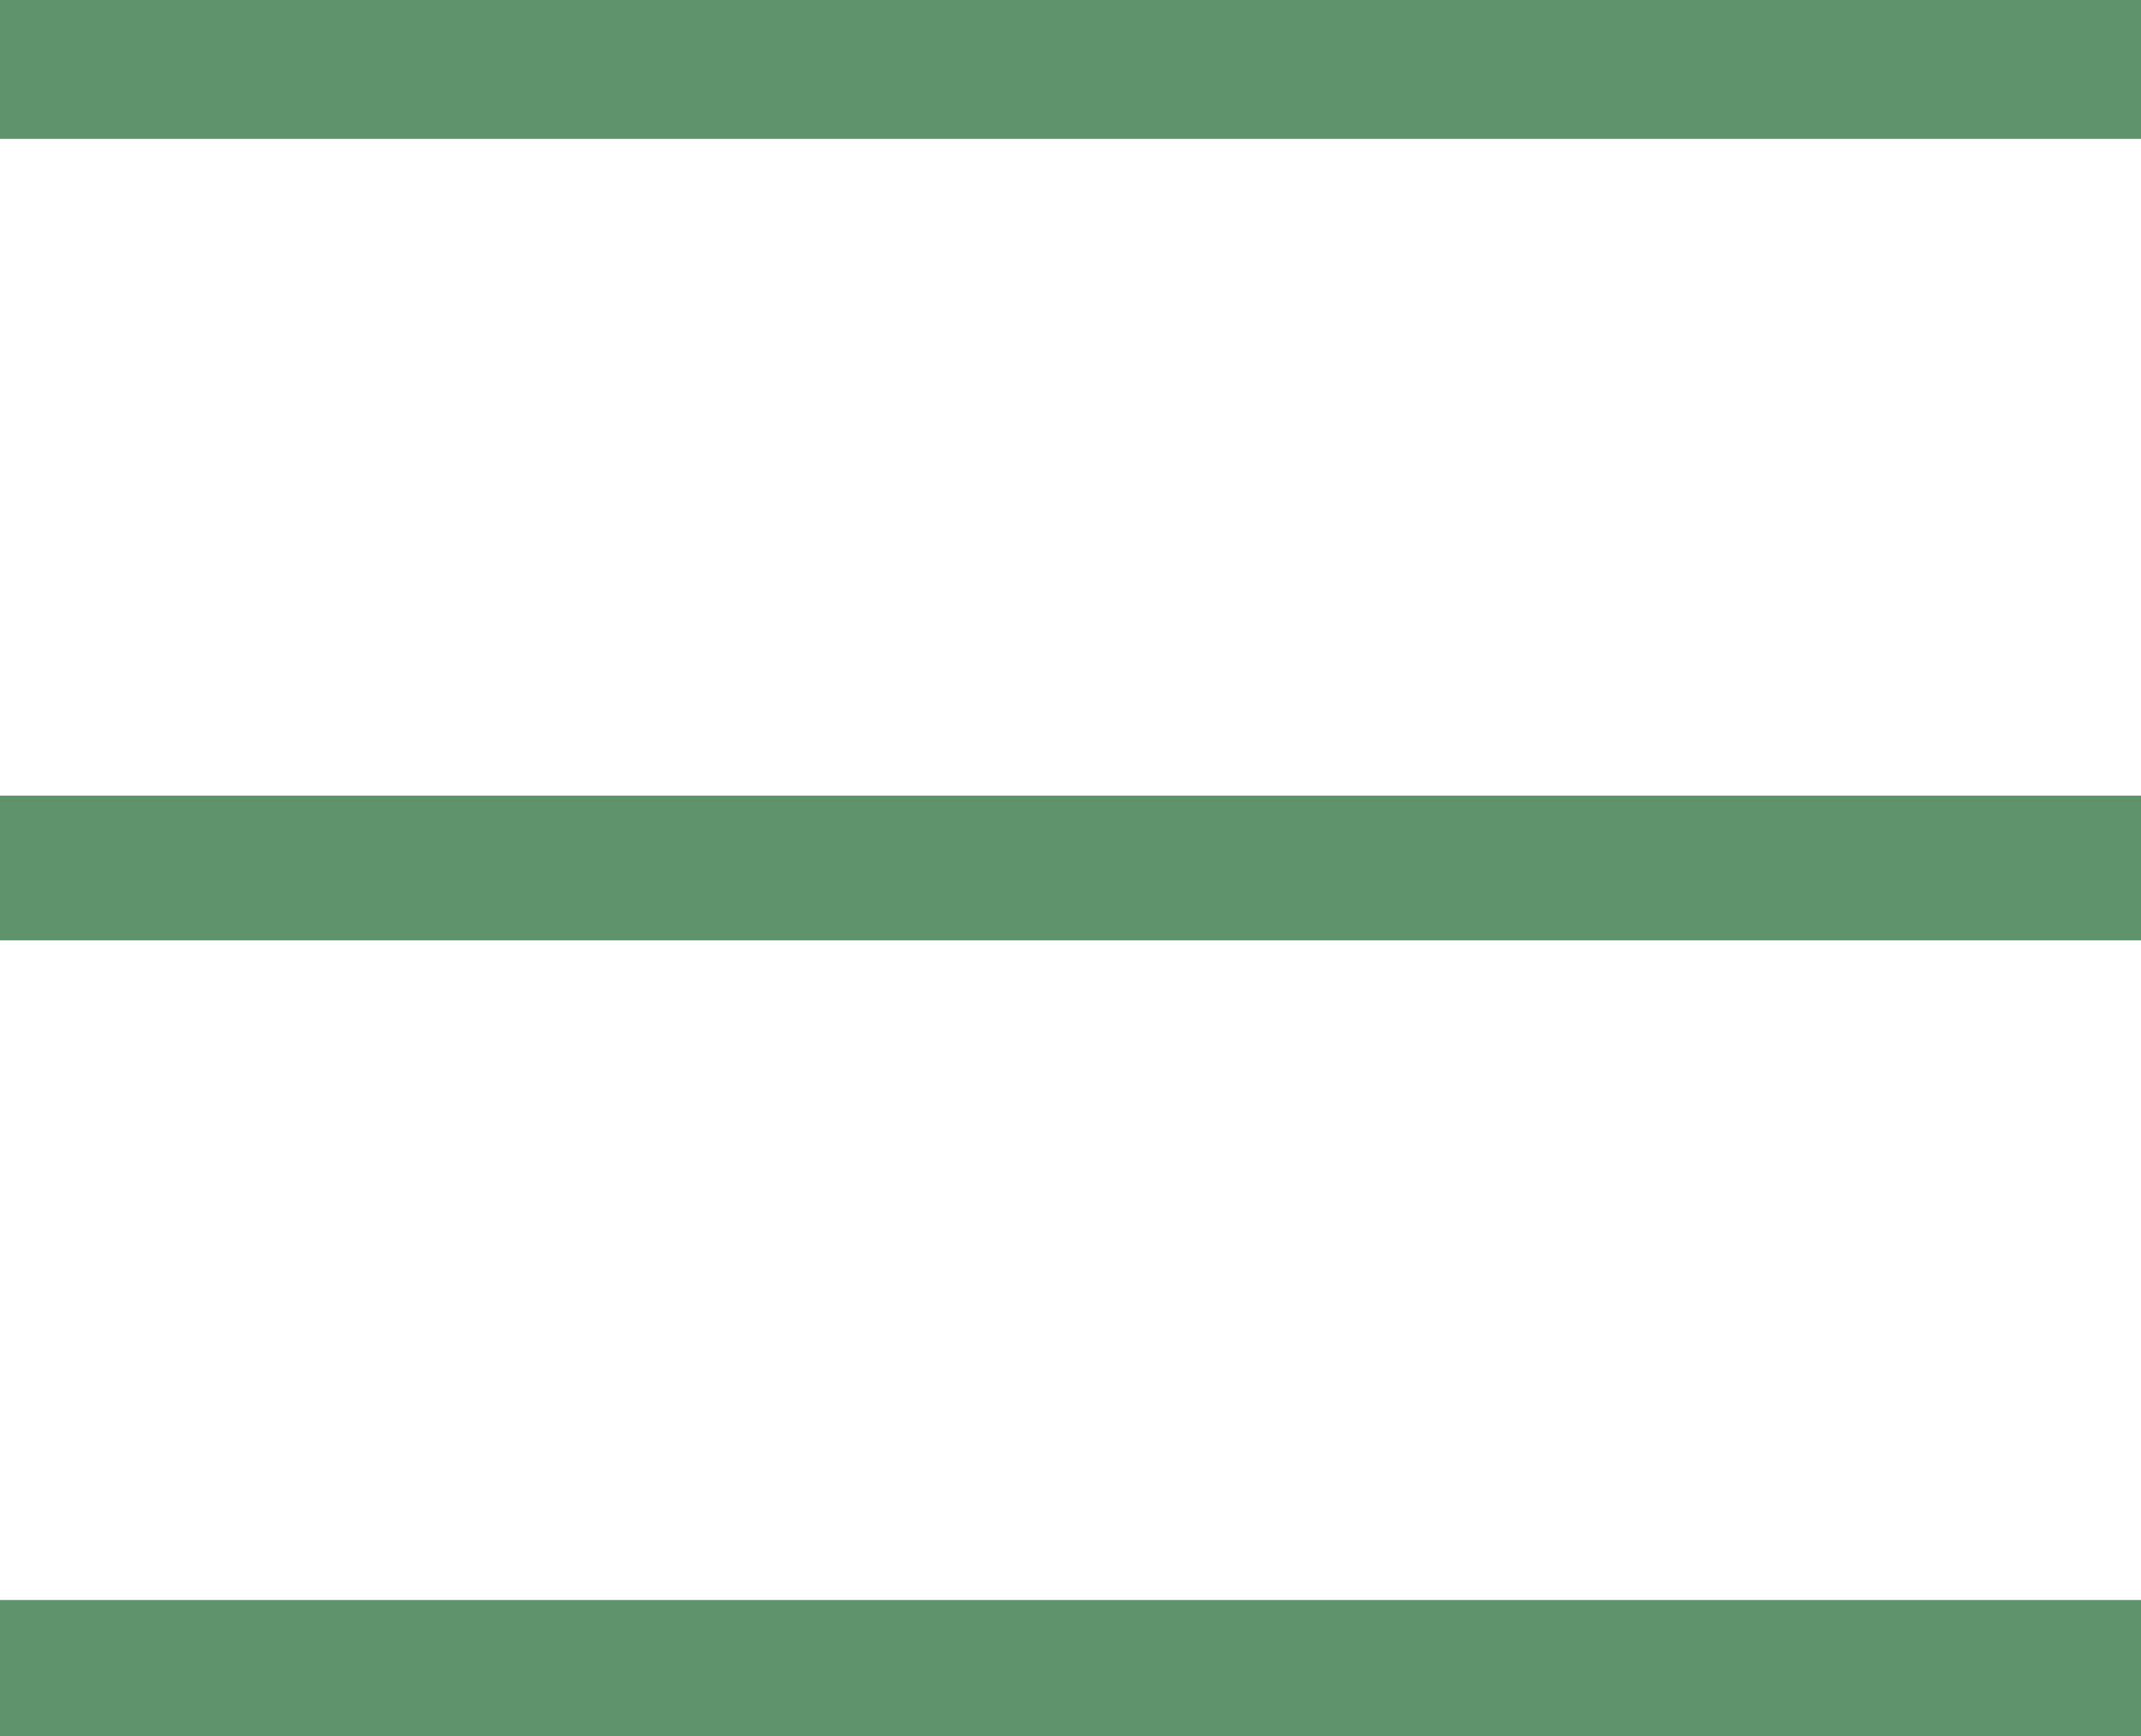
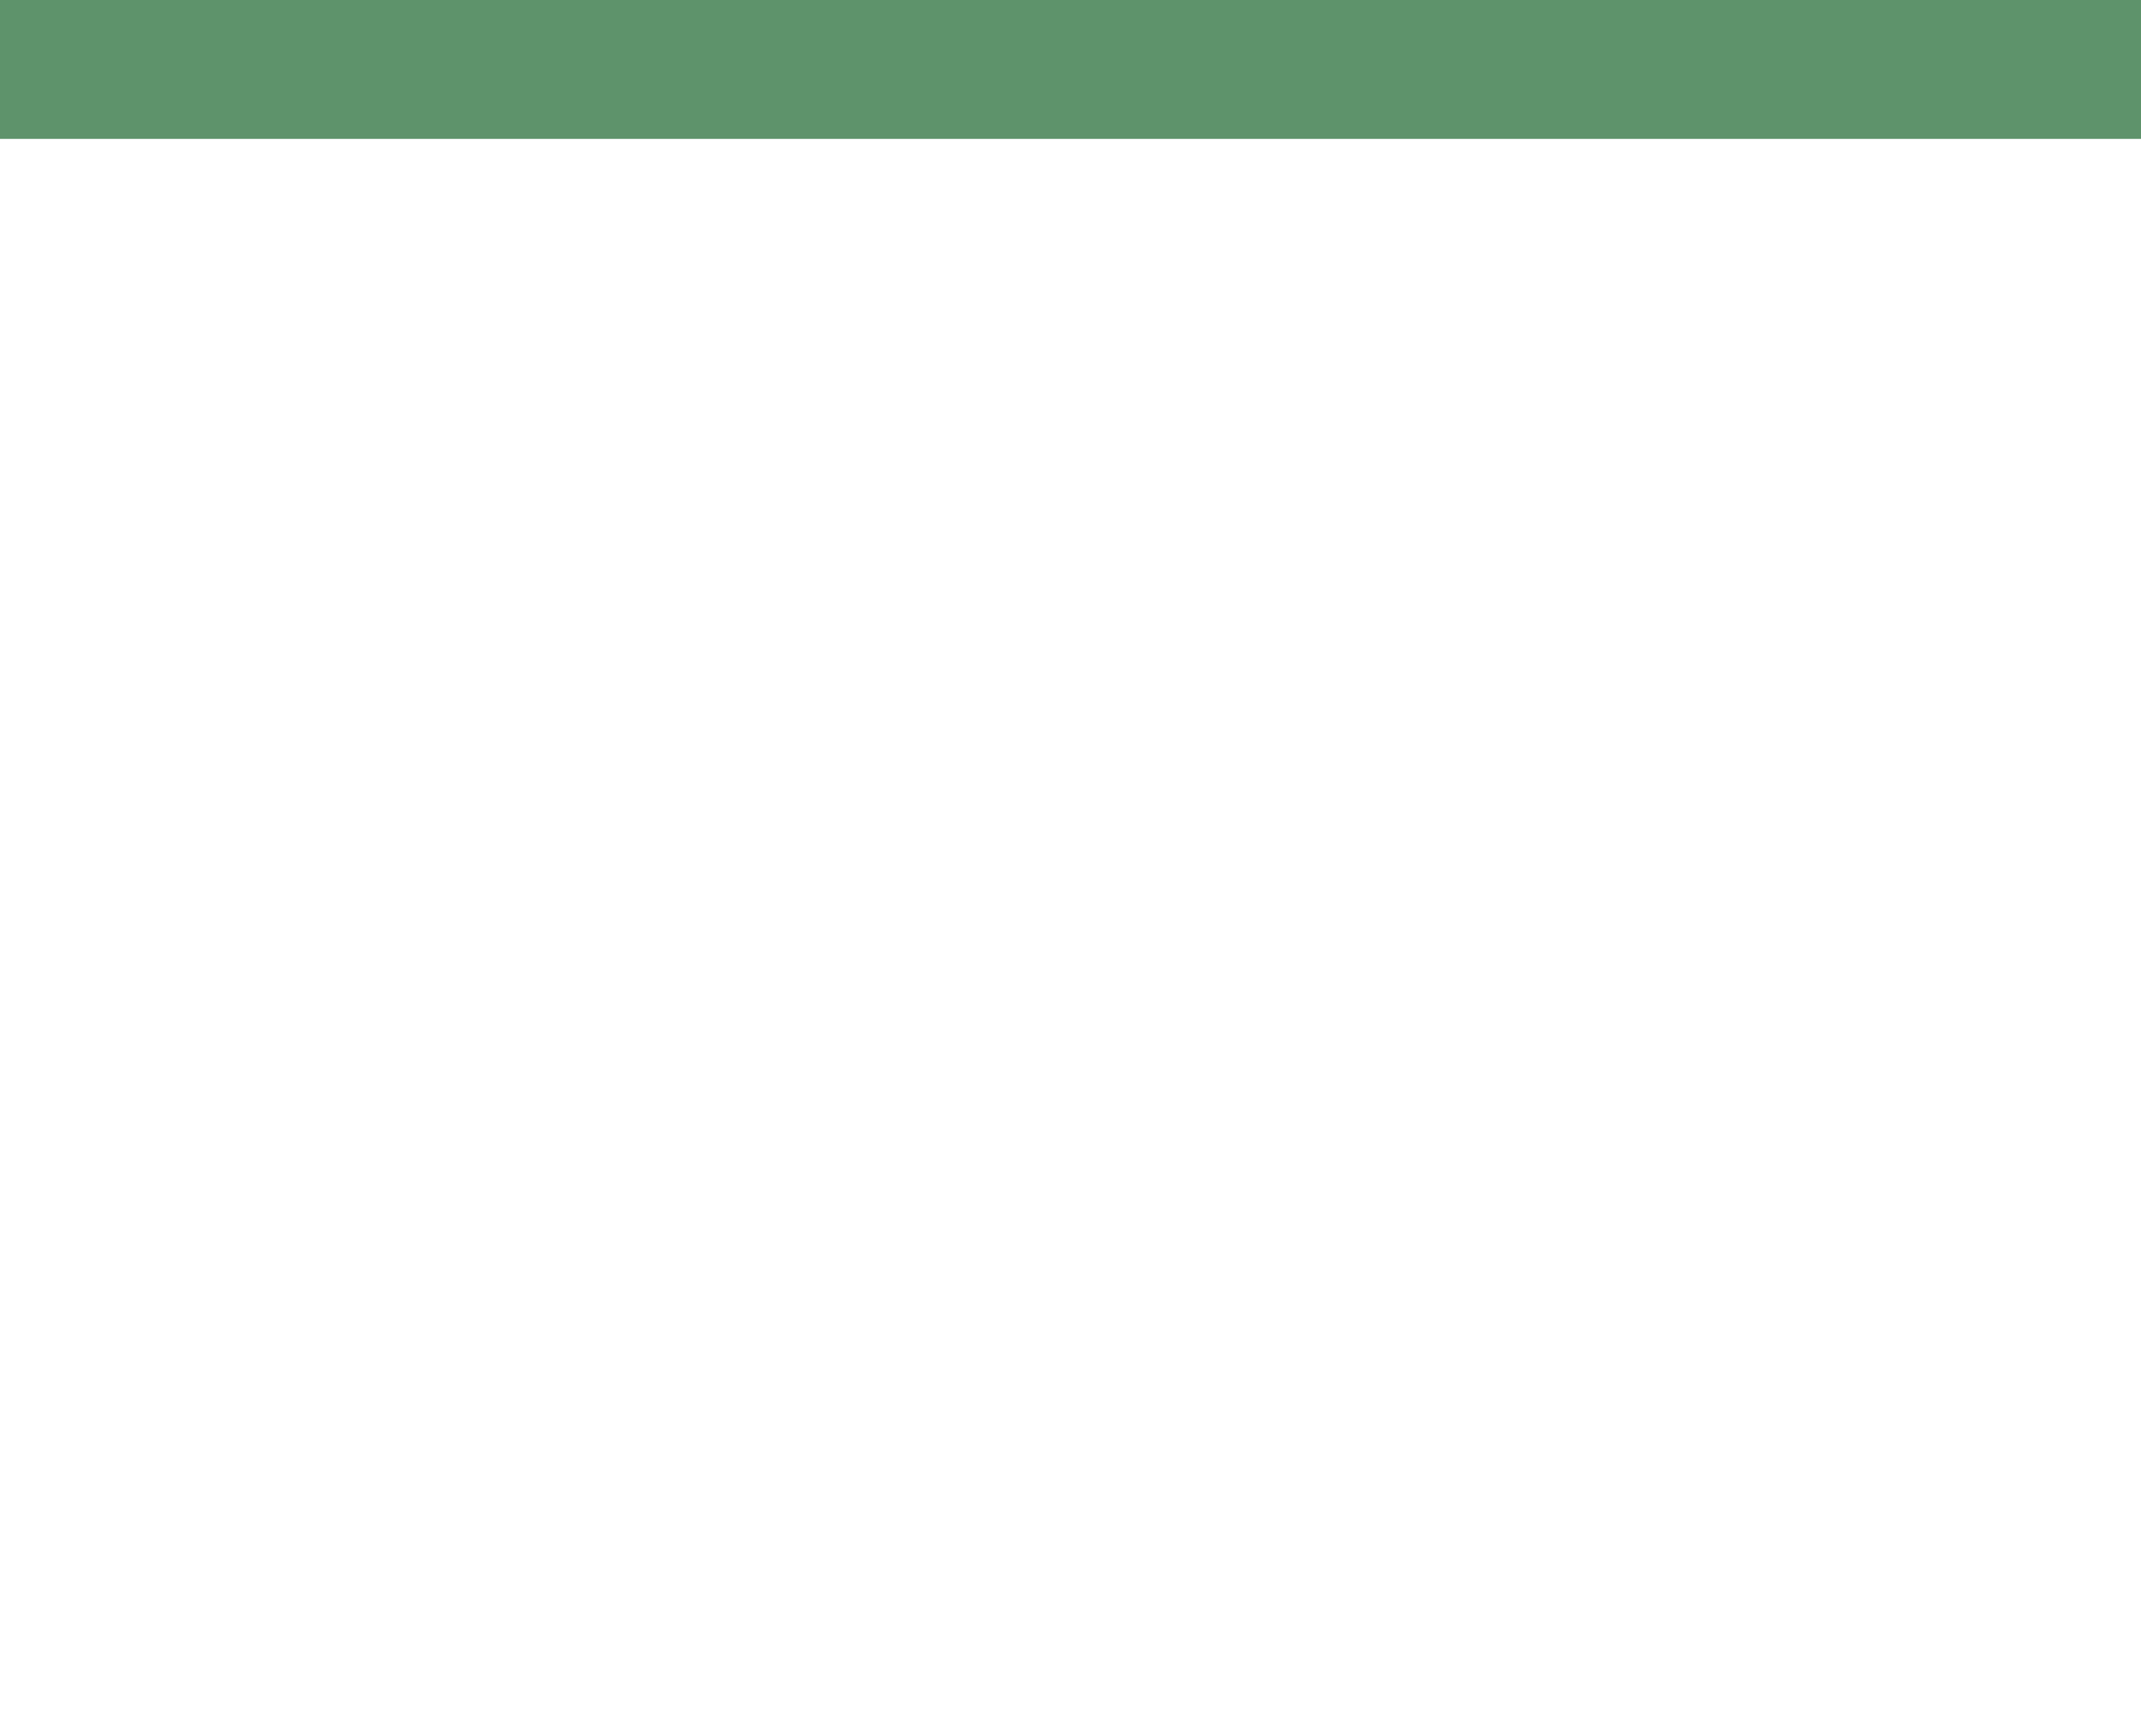
<svg xmlns="http://www.w3.org/2000/svg" version="1.1" id="レイヤー_1" x="0px" y="0px" width="74px" height="60px" viewBox="0 0 74 60" style="enable-background:new 0 0 74 60;" xml:space="preserve">
  <style type="text/css">
	.st0{fill:none;stroke:#5E936B;stroke-width:5;stroke-miterlimit:10;}
</style>
  <line class="st0" x1="0" y1="2.3" x2="74" y2="2.3" />
  <g>
-     <line class="st0" x1="0" y1="30" x2="74" y2="30" />
-   </g>
+     </g>
  <g>
-     <line class="st0" x1="0" y1="57.8" x2="74" y2="57.8" />
-   </g>
+     </g>
</svg>